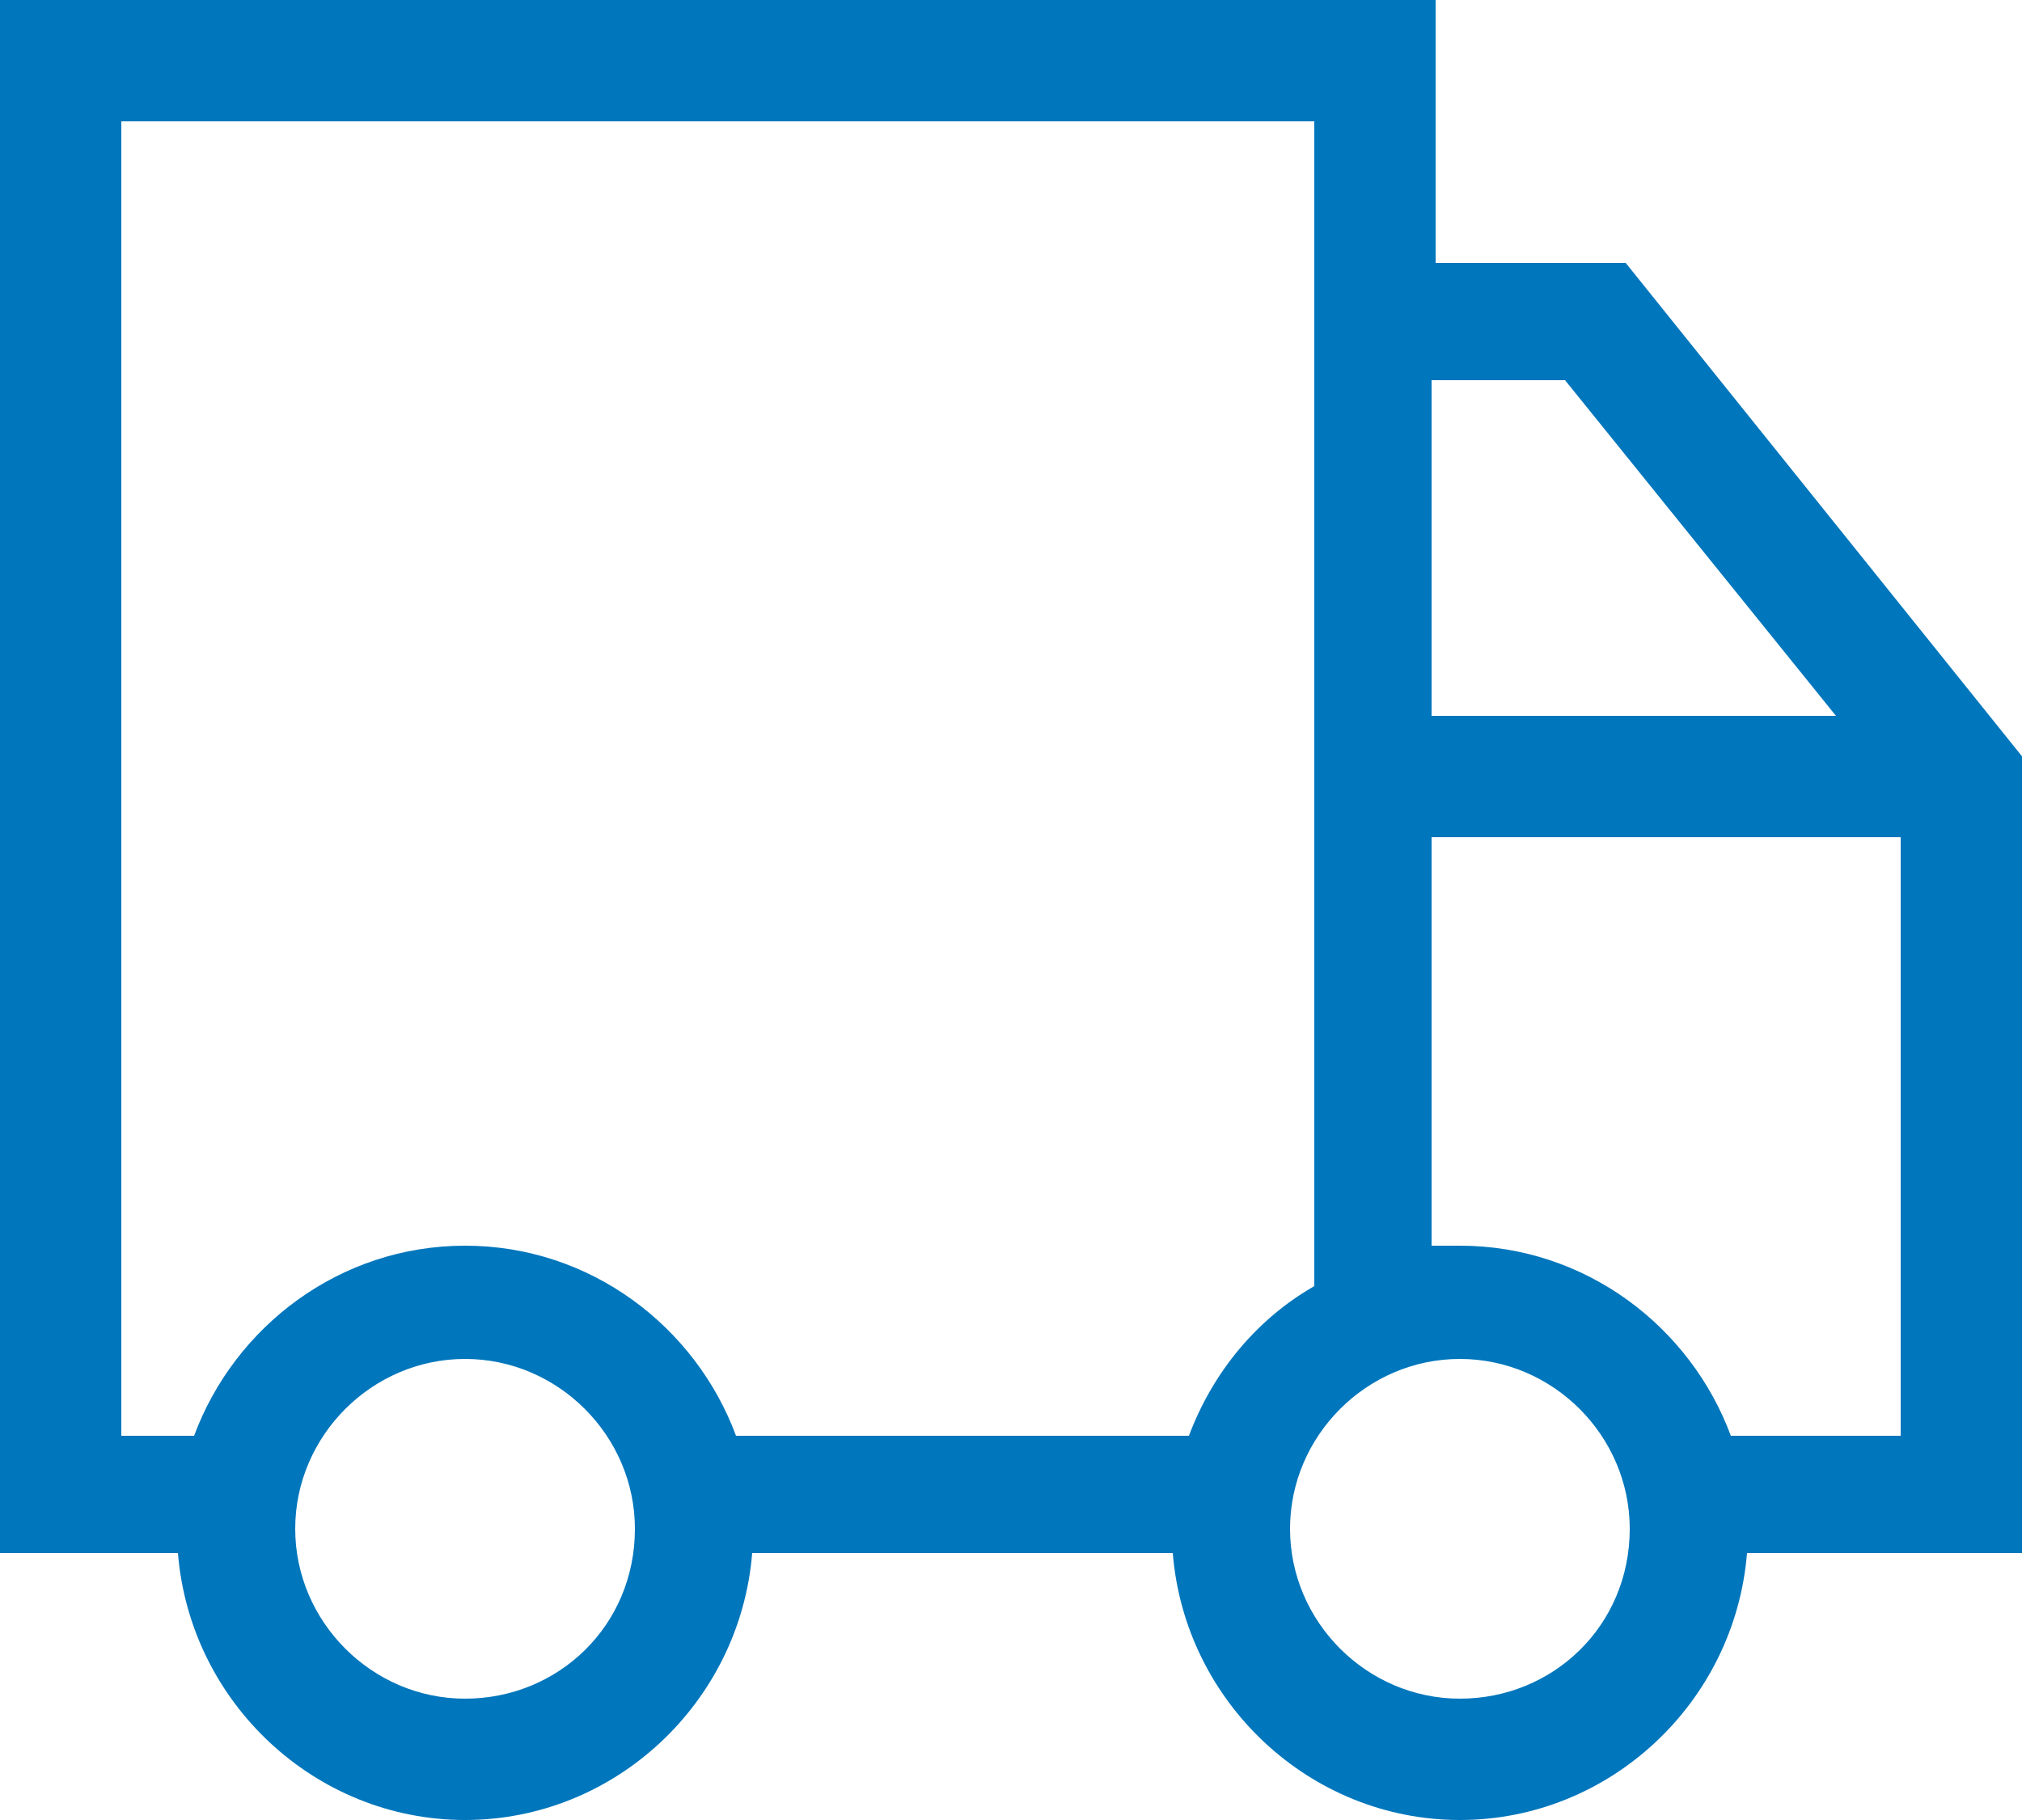
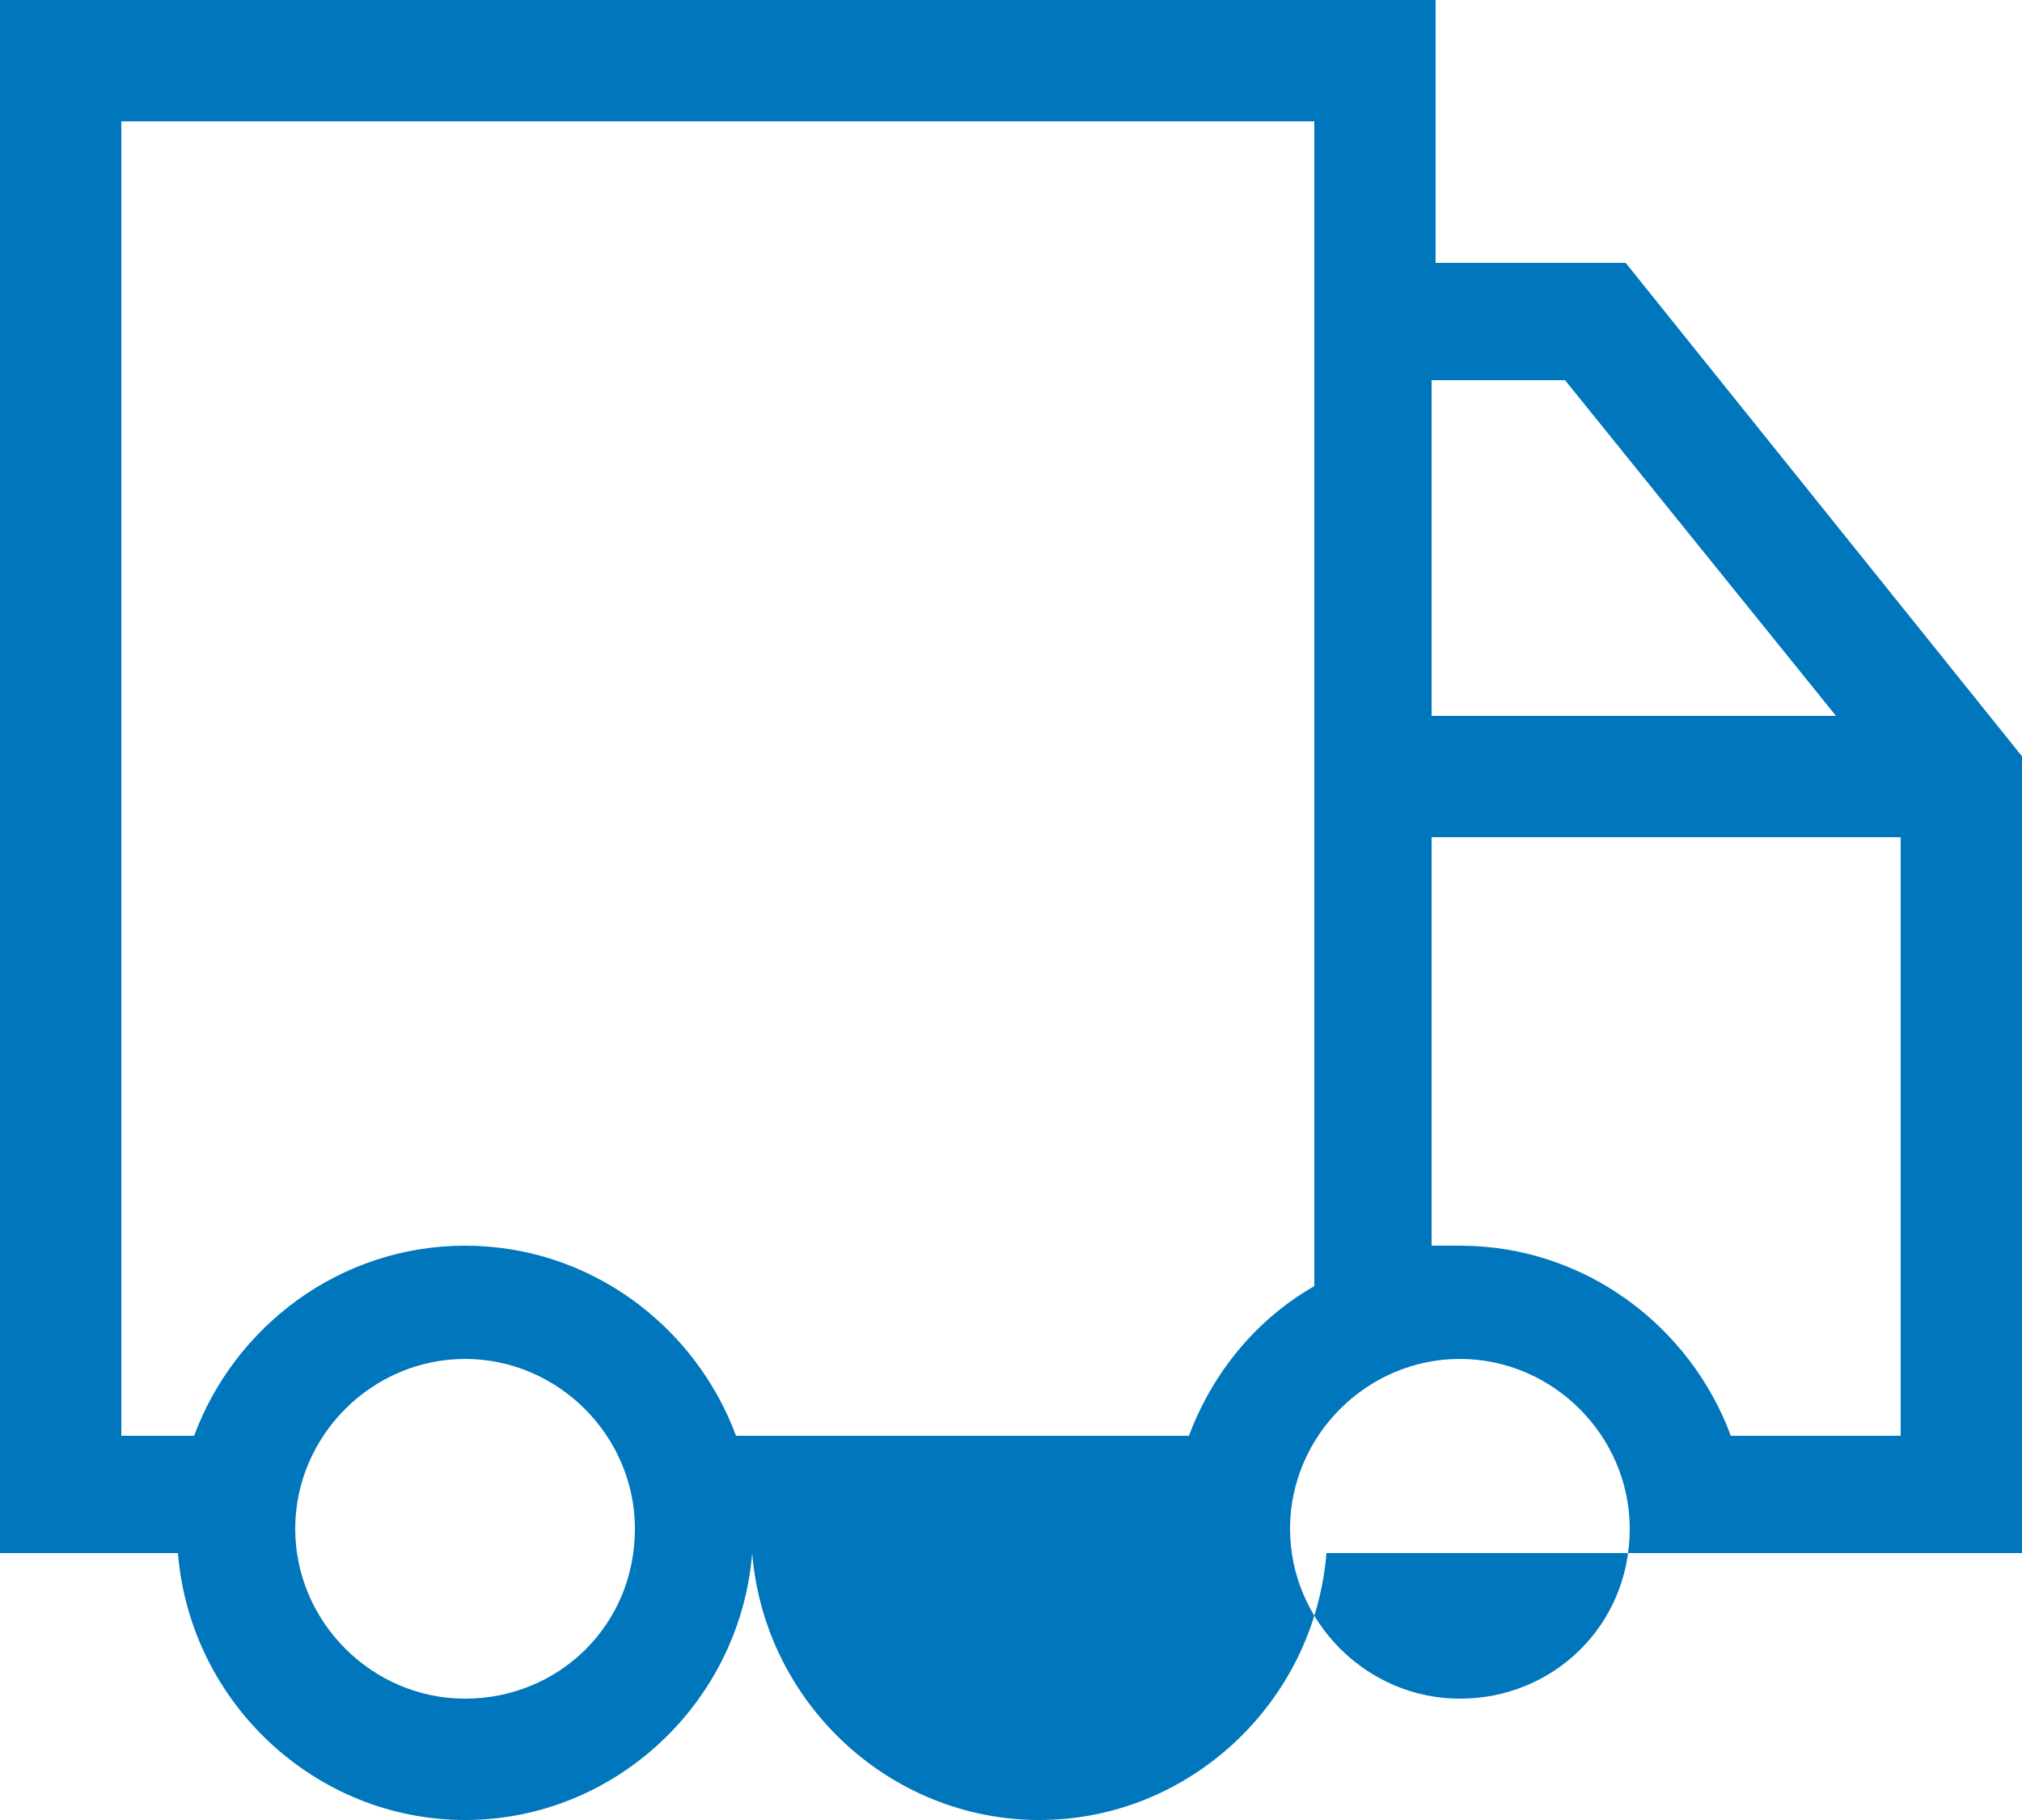
<svg xmlns="http://www.w3.org/2000/svg" version="1.1" id="Warstwa_1" x="0px" y="0px" viewBox="0 0 50 45" style="enable-background:new 0 0 50 45;" xml:space="preserve">
  <style type="text/css">
	.st0{fill:#0076BC;}
</style>
-   <path class="st0" d="M50,18.7L40.2,6.5h-4.7V0H0v38.4h4.4c0.3,3.7,3.4,6.6,7.1,6.6s6.8-2.9,7.1-6.6H29c0.3,3.7,3.4,6.6,7.1,6.6  s6.8-2.9,7.1-6.6H50V18.7z M38.7,9.4l6.7,8.3h-10V9.4H38.7z M11.5,42c-2.3,0-4.2-1.9-4.2-4.2c0-2.3,1.9-4.2,4.2-4.2s4.2,1.9,4.2,4.2  C15.7,40.2,13.8,42,11.5,42z M29.4,35.5H18.2c-1-2.7-3.6-4.7-6.7-4.7s-5.7,2-6.7,4.7H3V3h29.5v3.5v25.3C31.1,32.6,30,33.9,29.4,35.5  z M36.1,42c-2.3,0-4.2-1.9-4.2-4.2c0-2.3,1.9-4.2,4.2-4.2s4.2,1.9,4.2,4.2C40.3,40.2,38.4,42,36.1,42z M42.8,35.5  c-1-2.7-3.6-4.7-6.7-4.7c-0.2,0-0.4,0-0.7,0V20.7H47v14.8H42.8z" />
+   <path class="st0" d="M50,18.7L40.2,6.5h-4.7V0H0v38.4h4.4c0.3,3.7,3.4,6.6,7.1,6.6s6.8-2.9,7.1-6.6c0.3,3.7,3.4,6.6,7.1,6.6  s6.8-2.9,7.1-6.6H50V18.7z M38.7,9.4l6.7,8.3h-10V9.4H38.7z M11.5,42c-2.3,0-4.2-1.9-4.2-4.2c0-2.3,1.9-4.2,4.2-4.2s4.2,1.9,4.2,4.2  C15.7,40.2,13.8,42,11.5,42z M29.4,35.5H18.2c-1-2.7-3.6-4.7-6.7-4.7s-5.7,2-6.7,4.7H3V3h29.5v3.5v25.3C31.1,32.6,30,33.9,29.4,35.5  z M36.1,42c-2.3,0-4.2-1.9-4.2-4.2c0-2.3,1.9-4.2,4.2-4.2s4.2,1.9,4.2,4.2C40.3,40.2,38.4,42,36.1,42z M42.8,35.5  c-1-2.7-3.6-4.7-6.7-4.7c-0.2,0-0.4,0-0.7,0V20.7H47v14.8H42.8z" />
</svg>